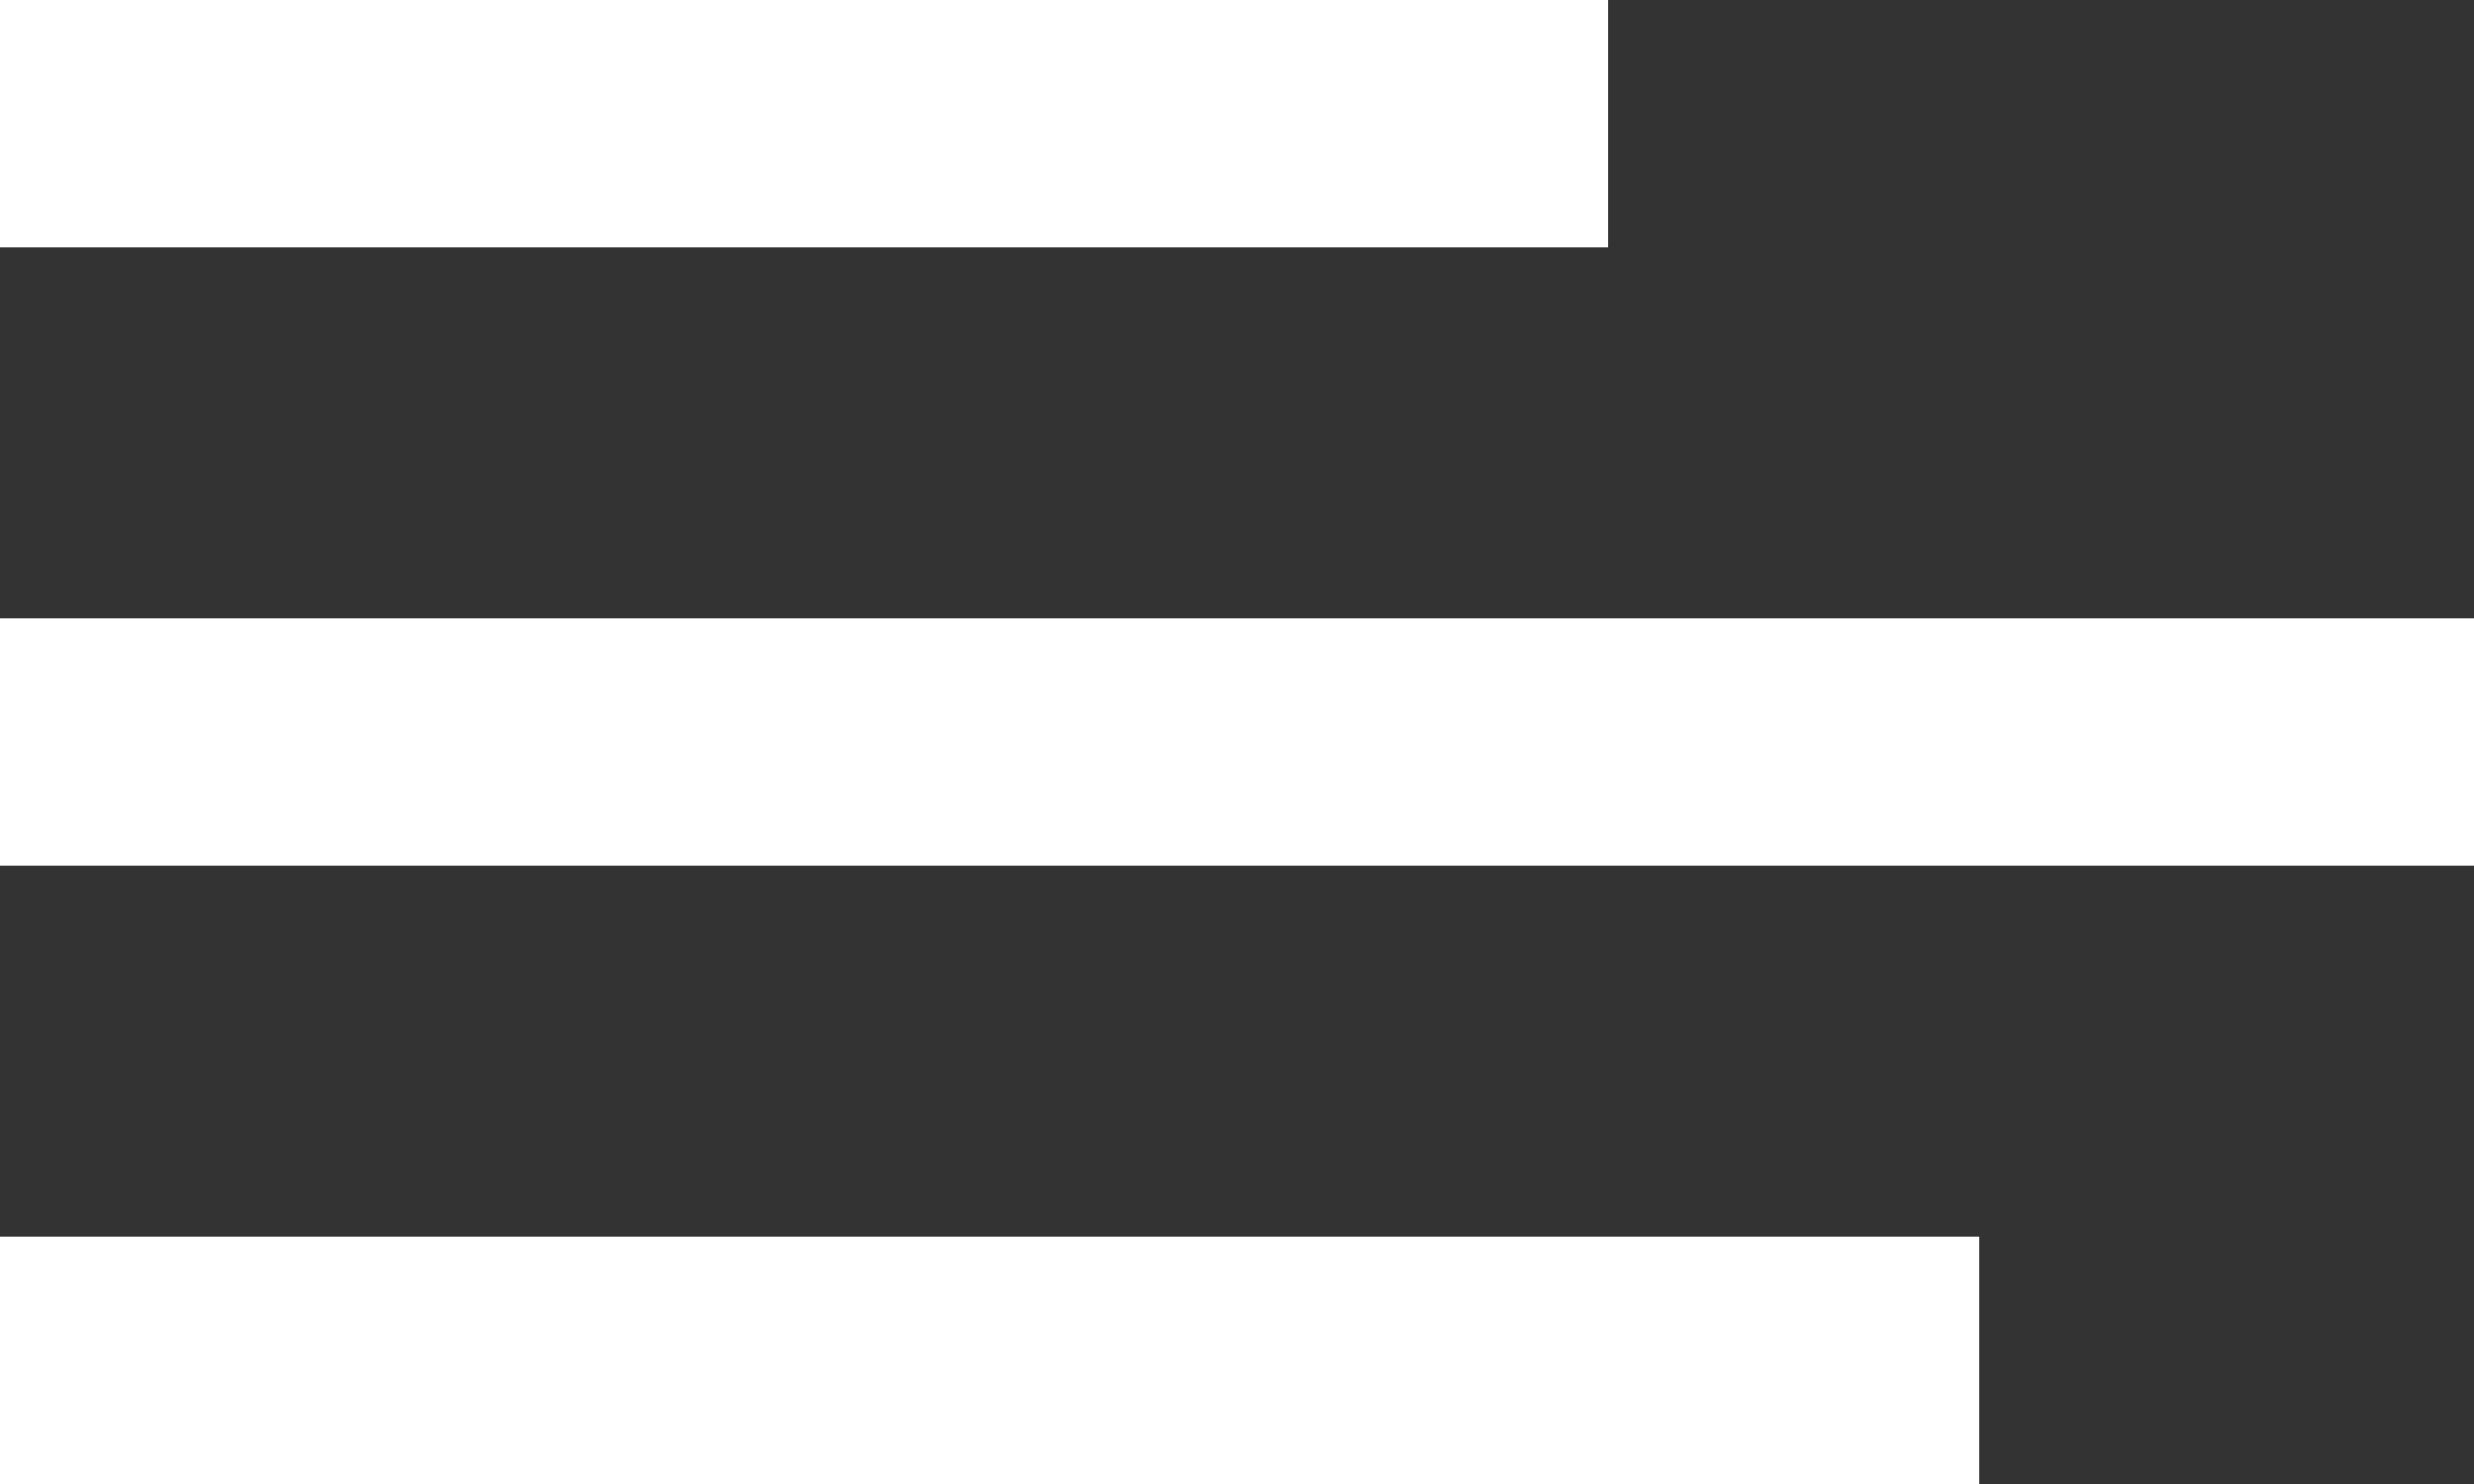
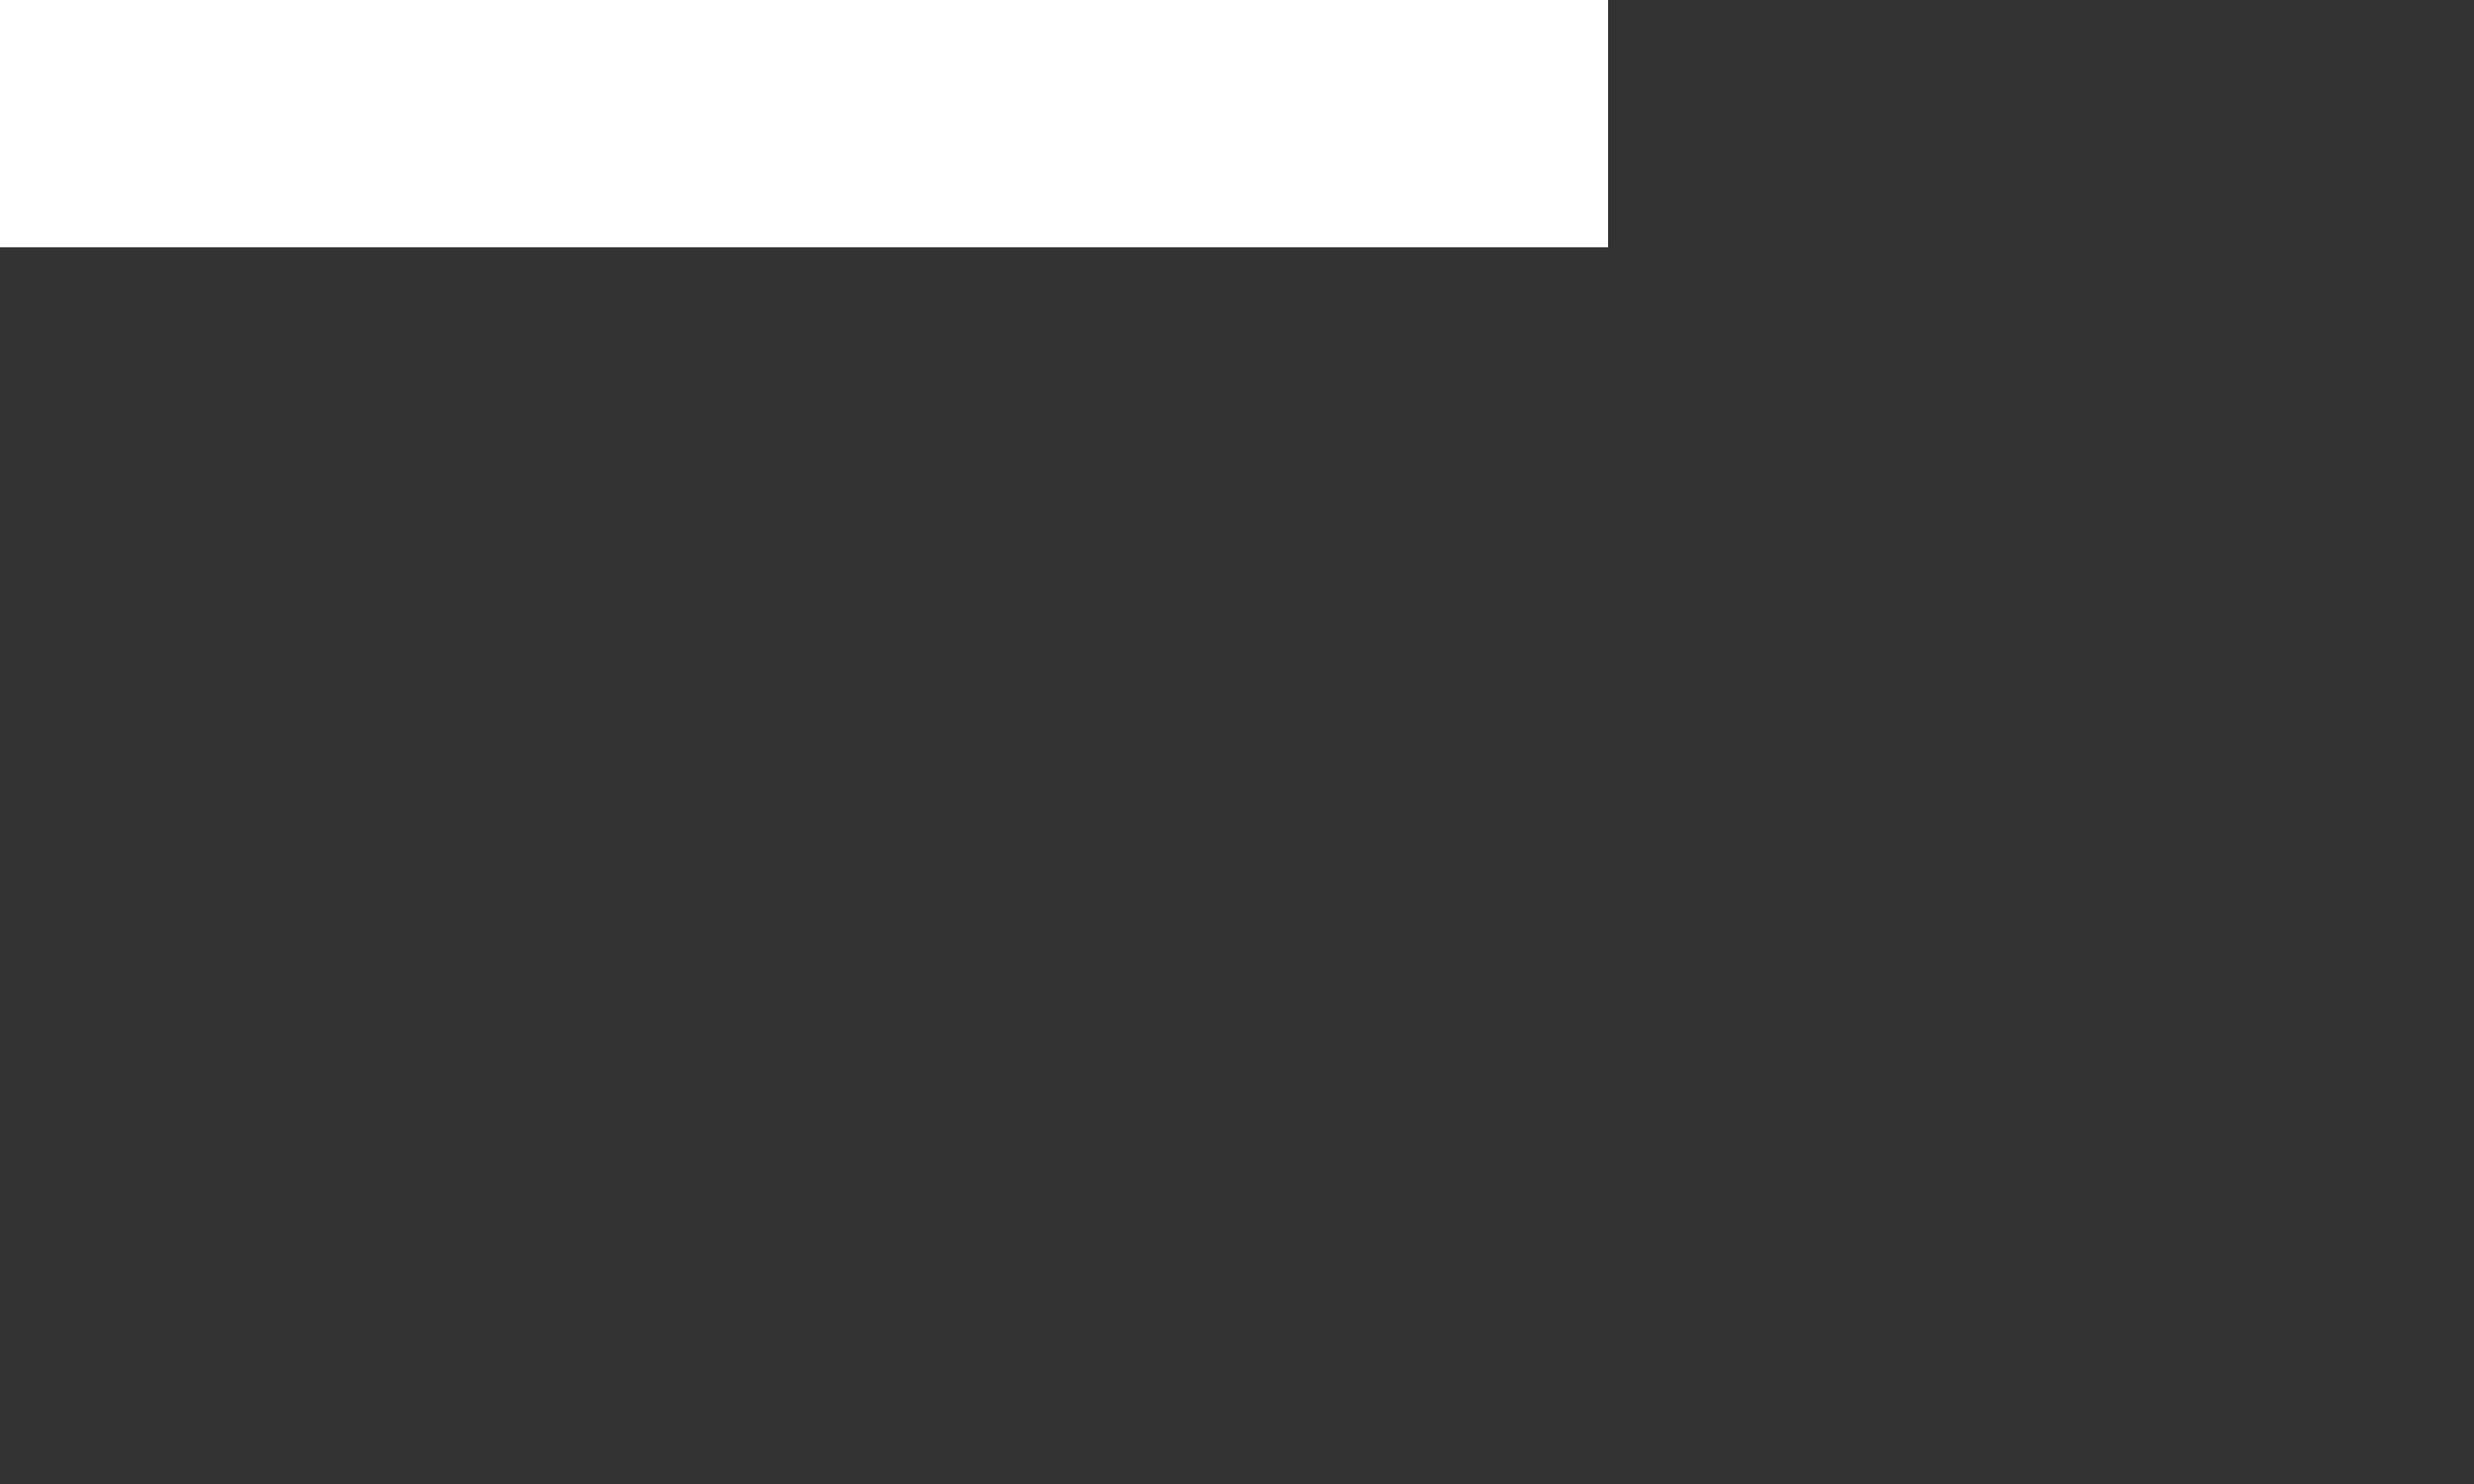
<svg xmlns="http://www.w3.org/2000/svg" width="40" height="24" viewBox="0 0 40 24" fill="none">
  <rect x="0" y="0" width="40" height="24" fill="#333333" stroke="none" />
  <rect width="26" height="4" fill="white" />
-   <rect y="10" width="40" height="4" fill="white" />
-   <rect y="20" width="32" height="4" fill="white" />
</svg>